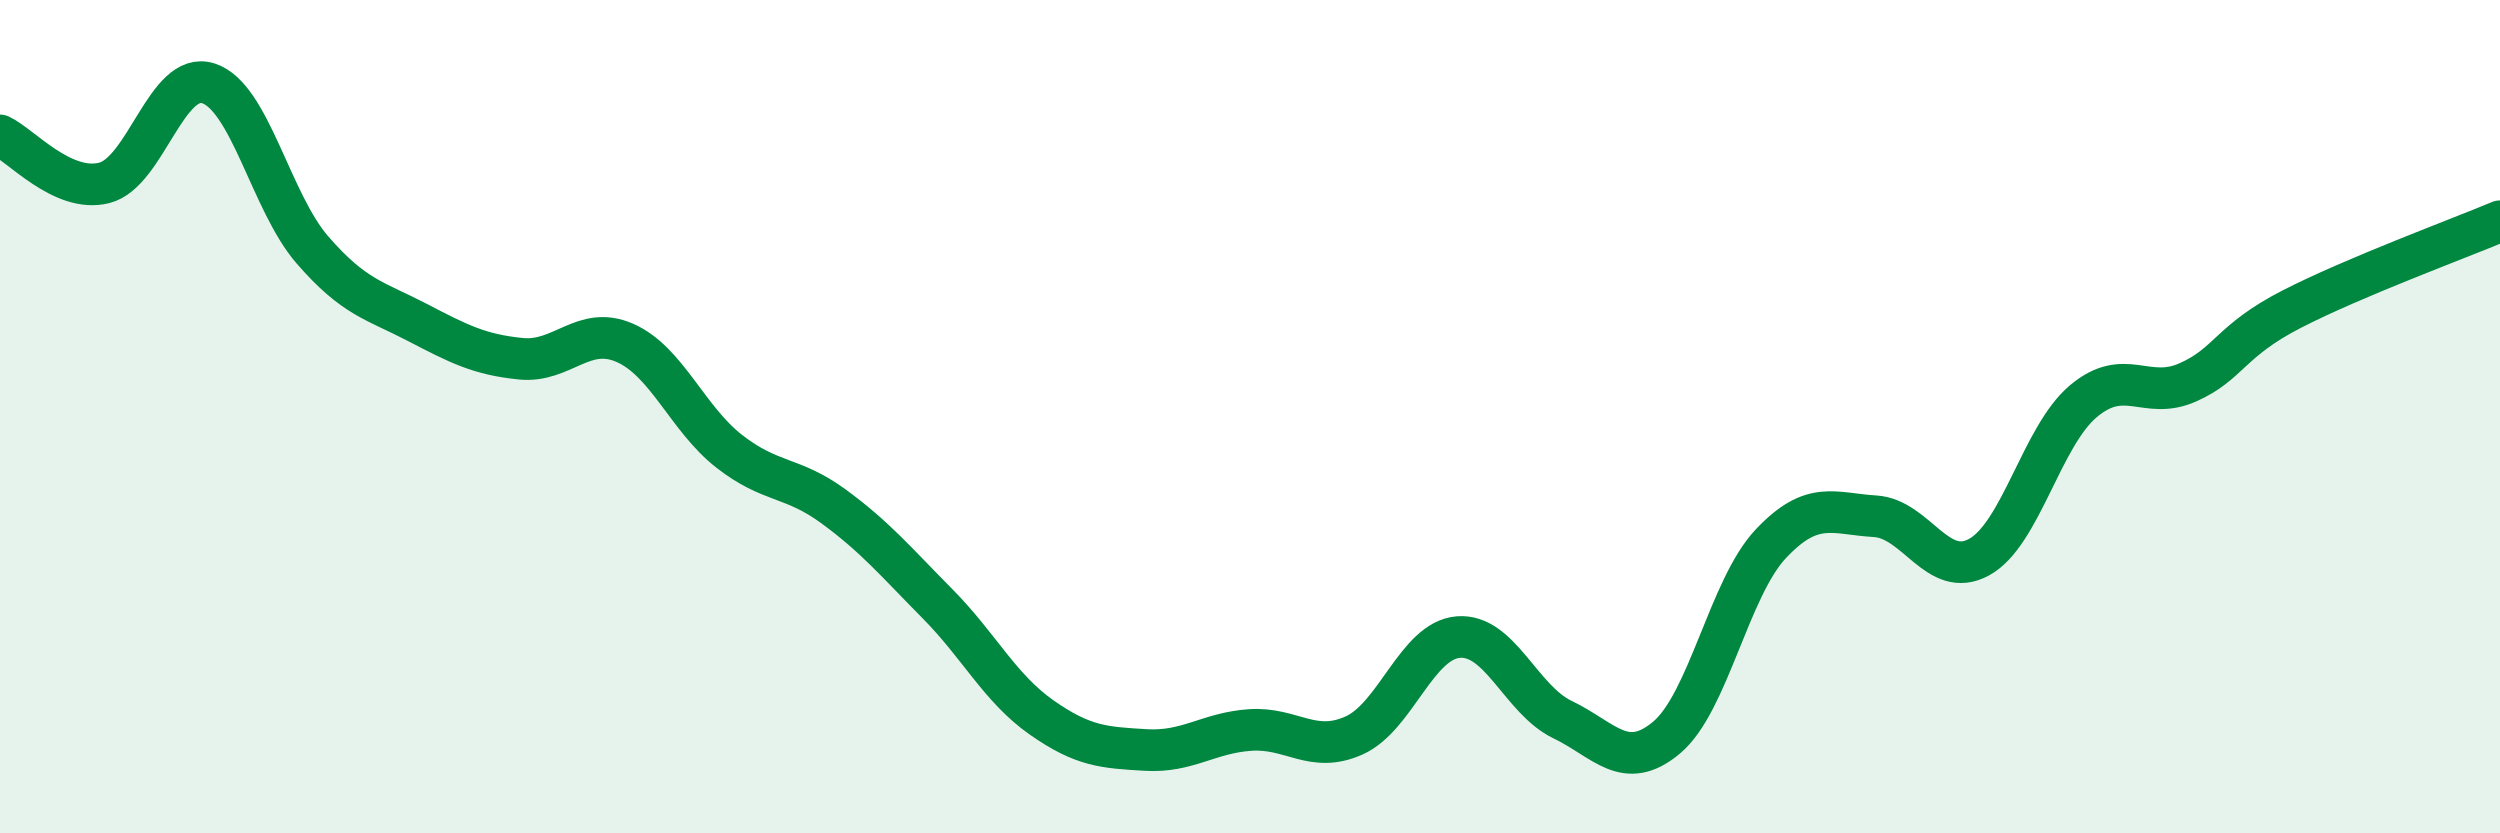
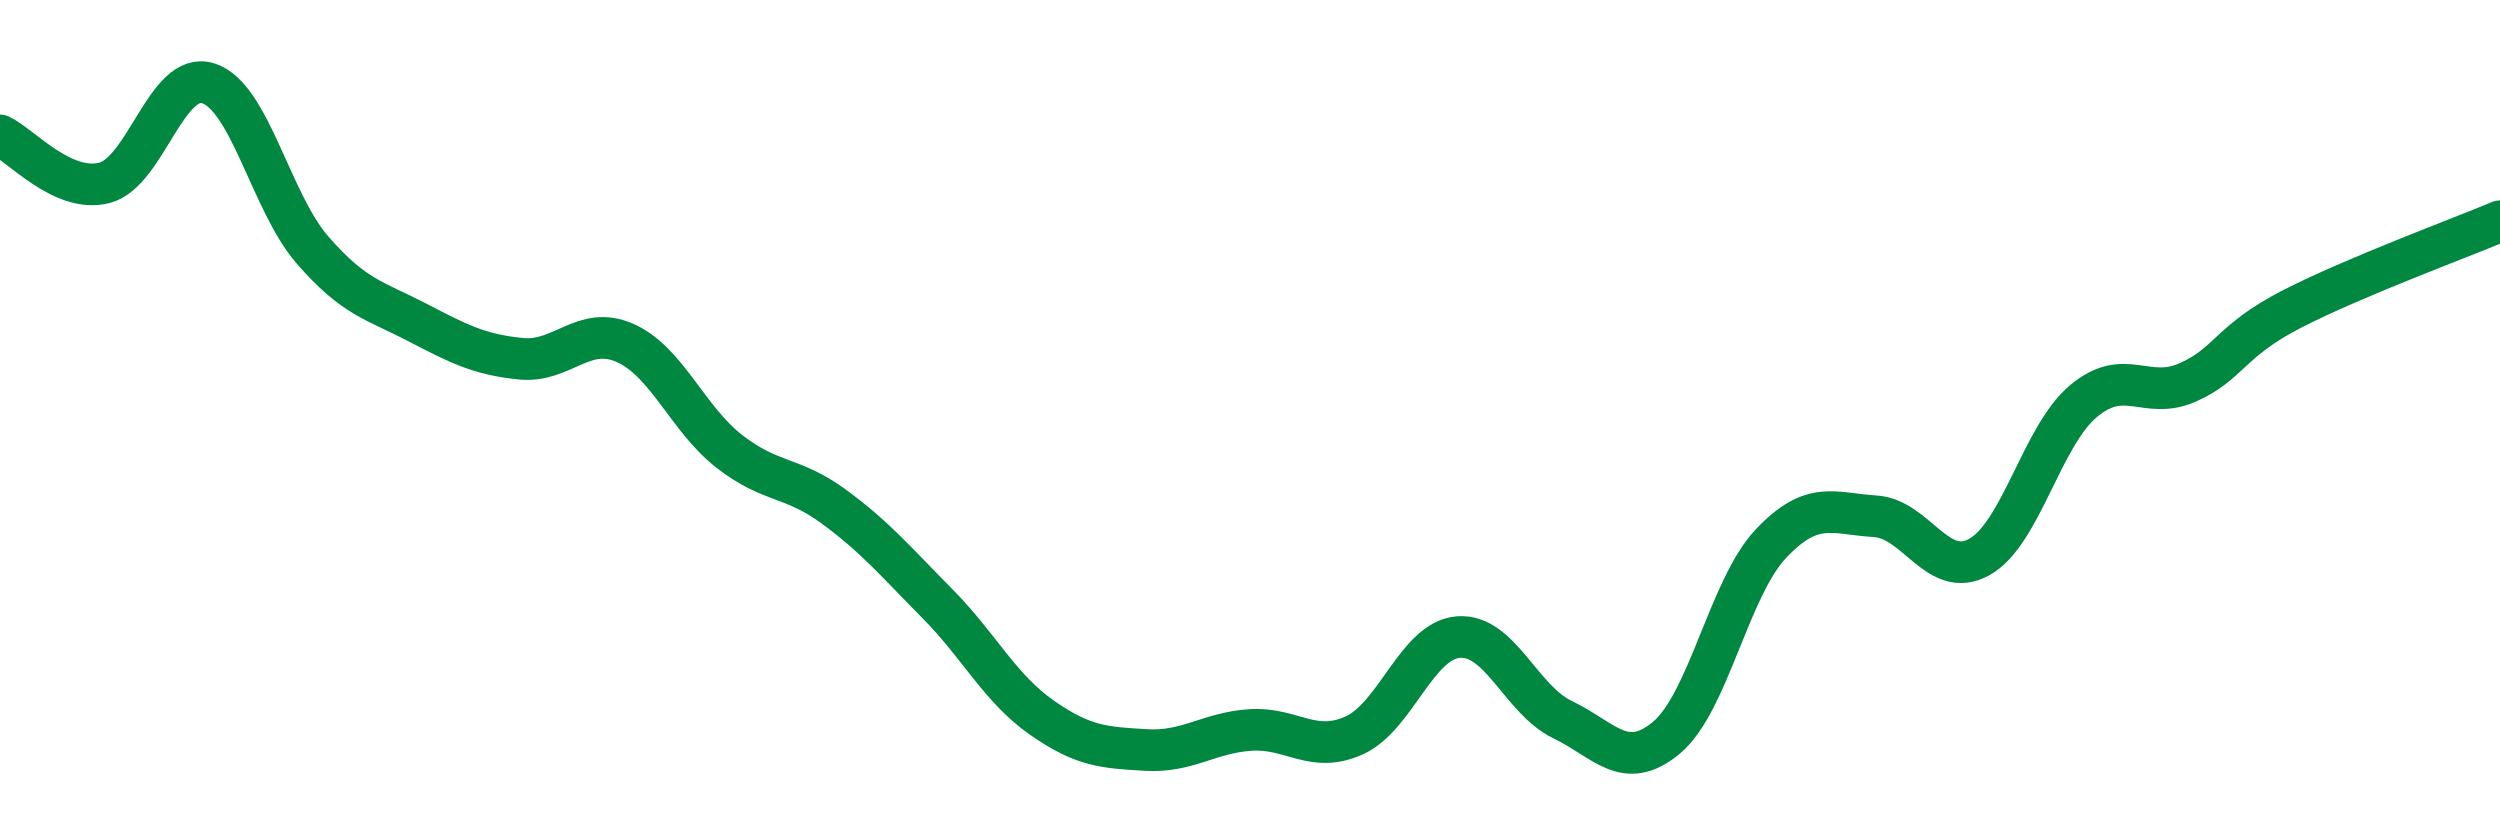
<svg xmlns="http://www.w3.org/2000/svg" width="60" height="20" viewBox="0 0 60 20">
-   <path d="M 0,3.25 C 0.5,3.48 1.5,4.64 2.5,4.39 C 3.5,4.14 4,1.68 5,2 C 6,2.32 6.5,4.85 7.5,6 C 8.5,7.15 9,7.21 10,7.73 C 11,8.25 11.5,8.51 12.5,8.61 C 13.5,8.71 14,7.79 15,8.23 C 16,8.67 16.5,10.05 17.5,10.83 C 18.5,11.61 19,11.42 20,12.15 C 21,12.88 21.5,13.48 22.5,14.49 C 23.5,15.5 24,16.52 25,17.22 C 26,17.92 26.5,17.94 27.5,18 C 28.5,18.06 29,17.59 30,17.52 C 31,17.45 31.5,18.1 32.5,17.65 C 33.5,17.2 34,15.37 35,15.29 C 36,15.21 36.5,16.79 37.5,17.27 C 38.5,17.75 39,18.54 40,17.7 C 41,16.86 41.5,14.11 42.5,13.05 C 43.5,11.99 44,12.33 45,12.39 C 46,12.45 46.5,13.92 47.5,13.37 C 48.5,12.82 49,10.47 50,9.63 C 51,8.79 51.5,9.62 52.5,9.18 C 53.5,8.74 53.5,8.19 55,7.42 C 56.5,6.65 59,5.73 60,5.31L60 20L0 20Z" fill="#008740" opacity="0.1" stroke-linecap="round" stroke-linejoin="round" />
  <path d="M 0,3.25 C 0.5,3.48 1.5,4.64 2.5,4.39 C 3.5,4.14 4,1.68 5,2 C 6,2.32 6.5,4.85 7.5,6 C 8.5,7.15 9,7.21 10,7.73 C 11,8.25 11.5,8.51 12.5,8.61 C 13.5,8.71 14,7.79 15,8.23 C 16,8.67 16.5,10.05 17.5,10.83 C 18.5,11.61 19,11.42 20,12.15 C 21,12.88 21.5,13.48 22.5,14.49 C 23.5,15.5 24,16.52 25,17.22 C 26,17.92 26.5,17.94 27.5,18 C 28.5,18.06 29,17.59 30,17.52 C 31,17.45 31.5,18.1 32.5,17.65 C 33.5,17.2 34,15.37 35,15.29 C 36,15.21 36.5,16.79 37.5,17.27 C 38.5,17.75 39,18.54 40,17.7 C 41,16.86 41.5,14.11 42.5,13.05 C 43.5,11.99 44,12.33 45,12.39 C 46,12.45 46.5,13.92 47.5,13.37 C 48.5,12.82 49,10.47 50,9.63 C 51,8.79 51.5,9.62 52.5,9.18 C 53.5,8.74 53.5,8.19 55,7.42 C 56.5,6.65 59,5.73 60,5.31" stroke="#008740" stroke-width="1" fill="none" stroke-linecap="round" stroke-linejoin="round" />
</svg>